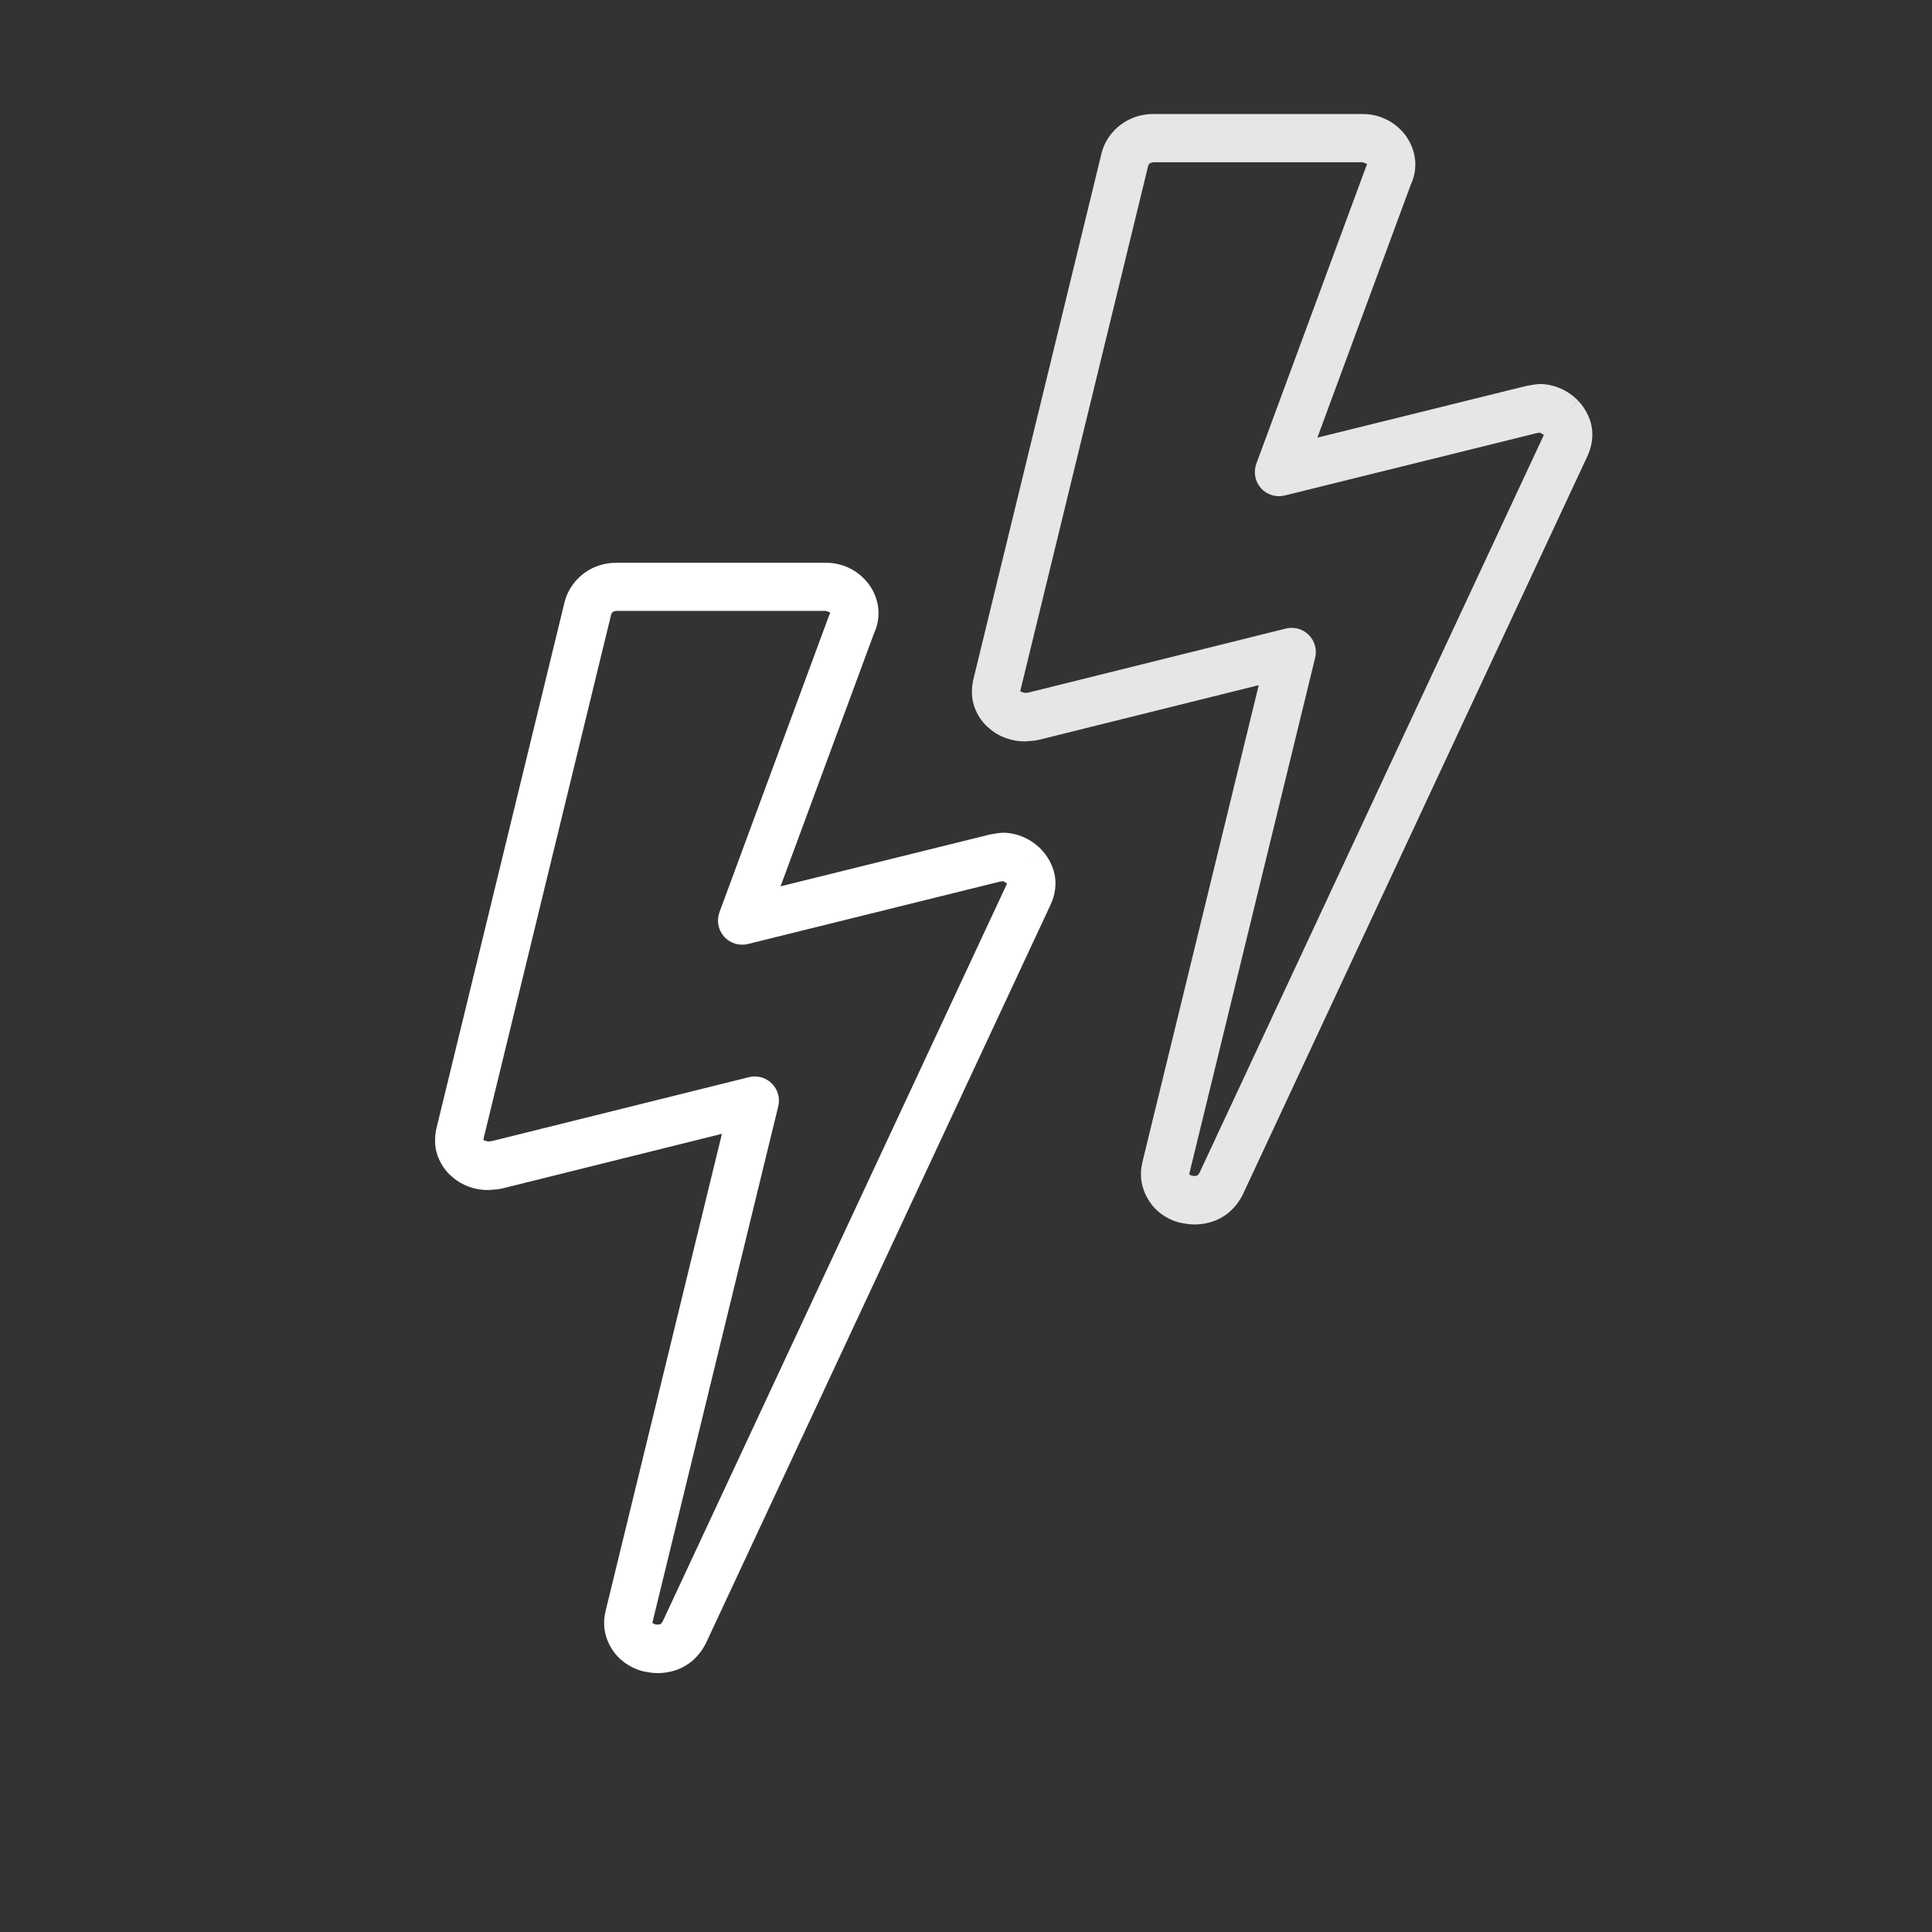
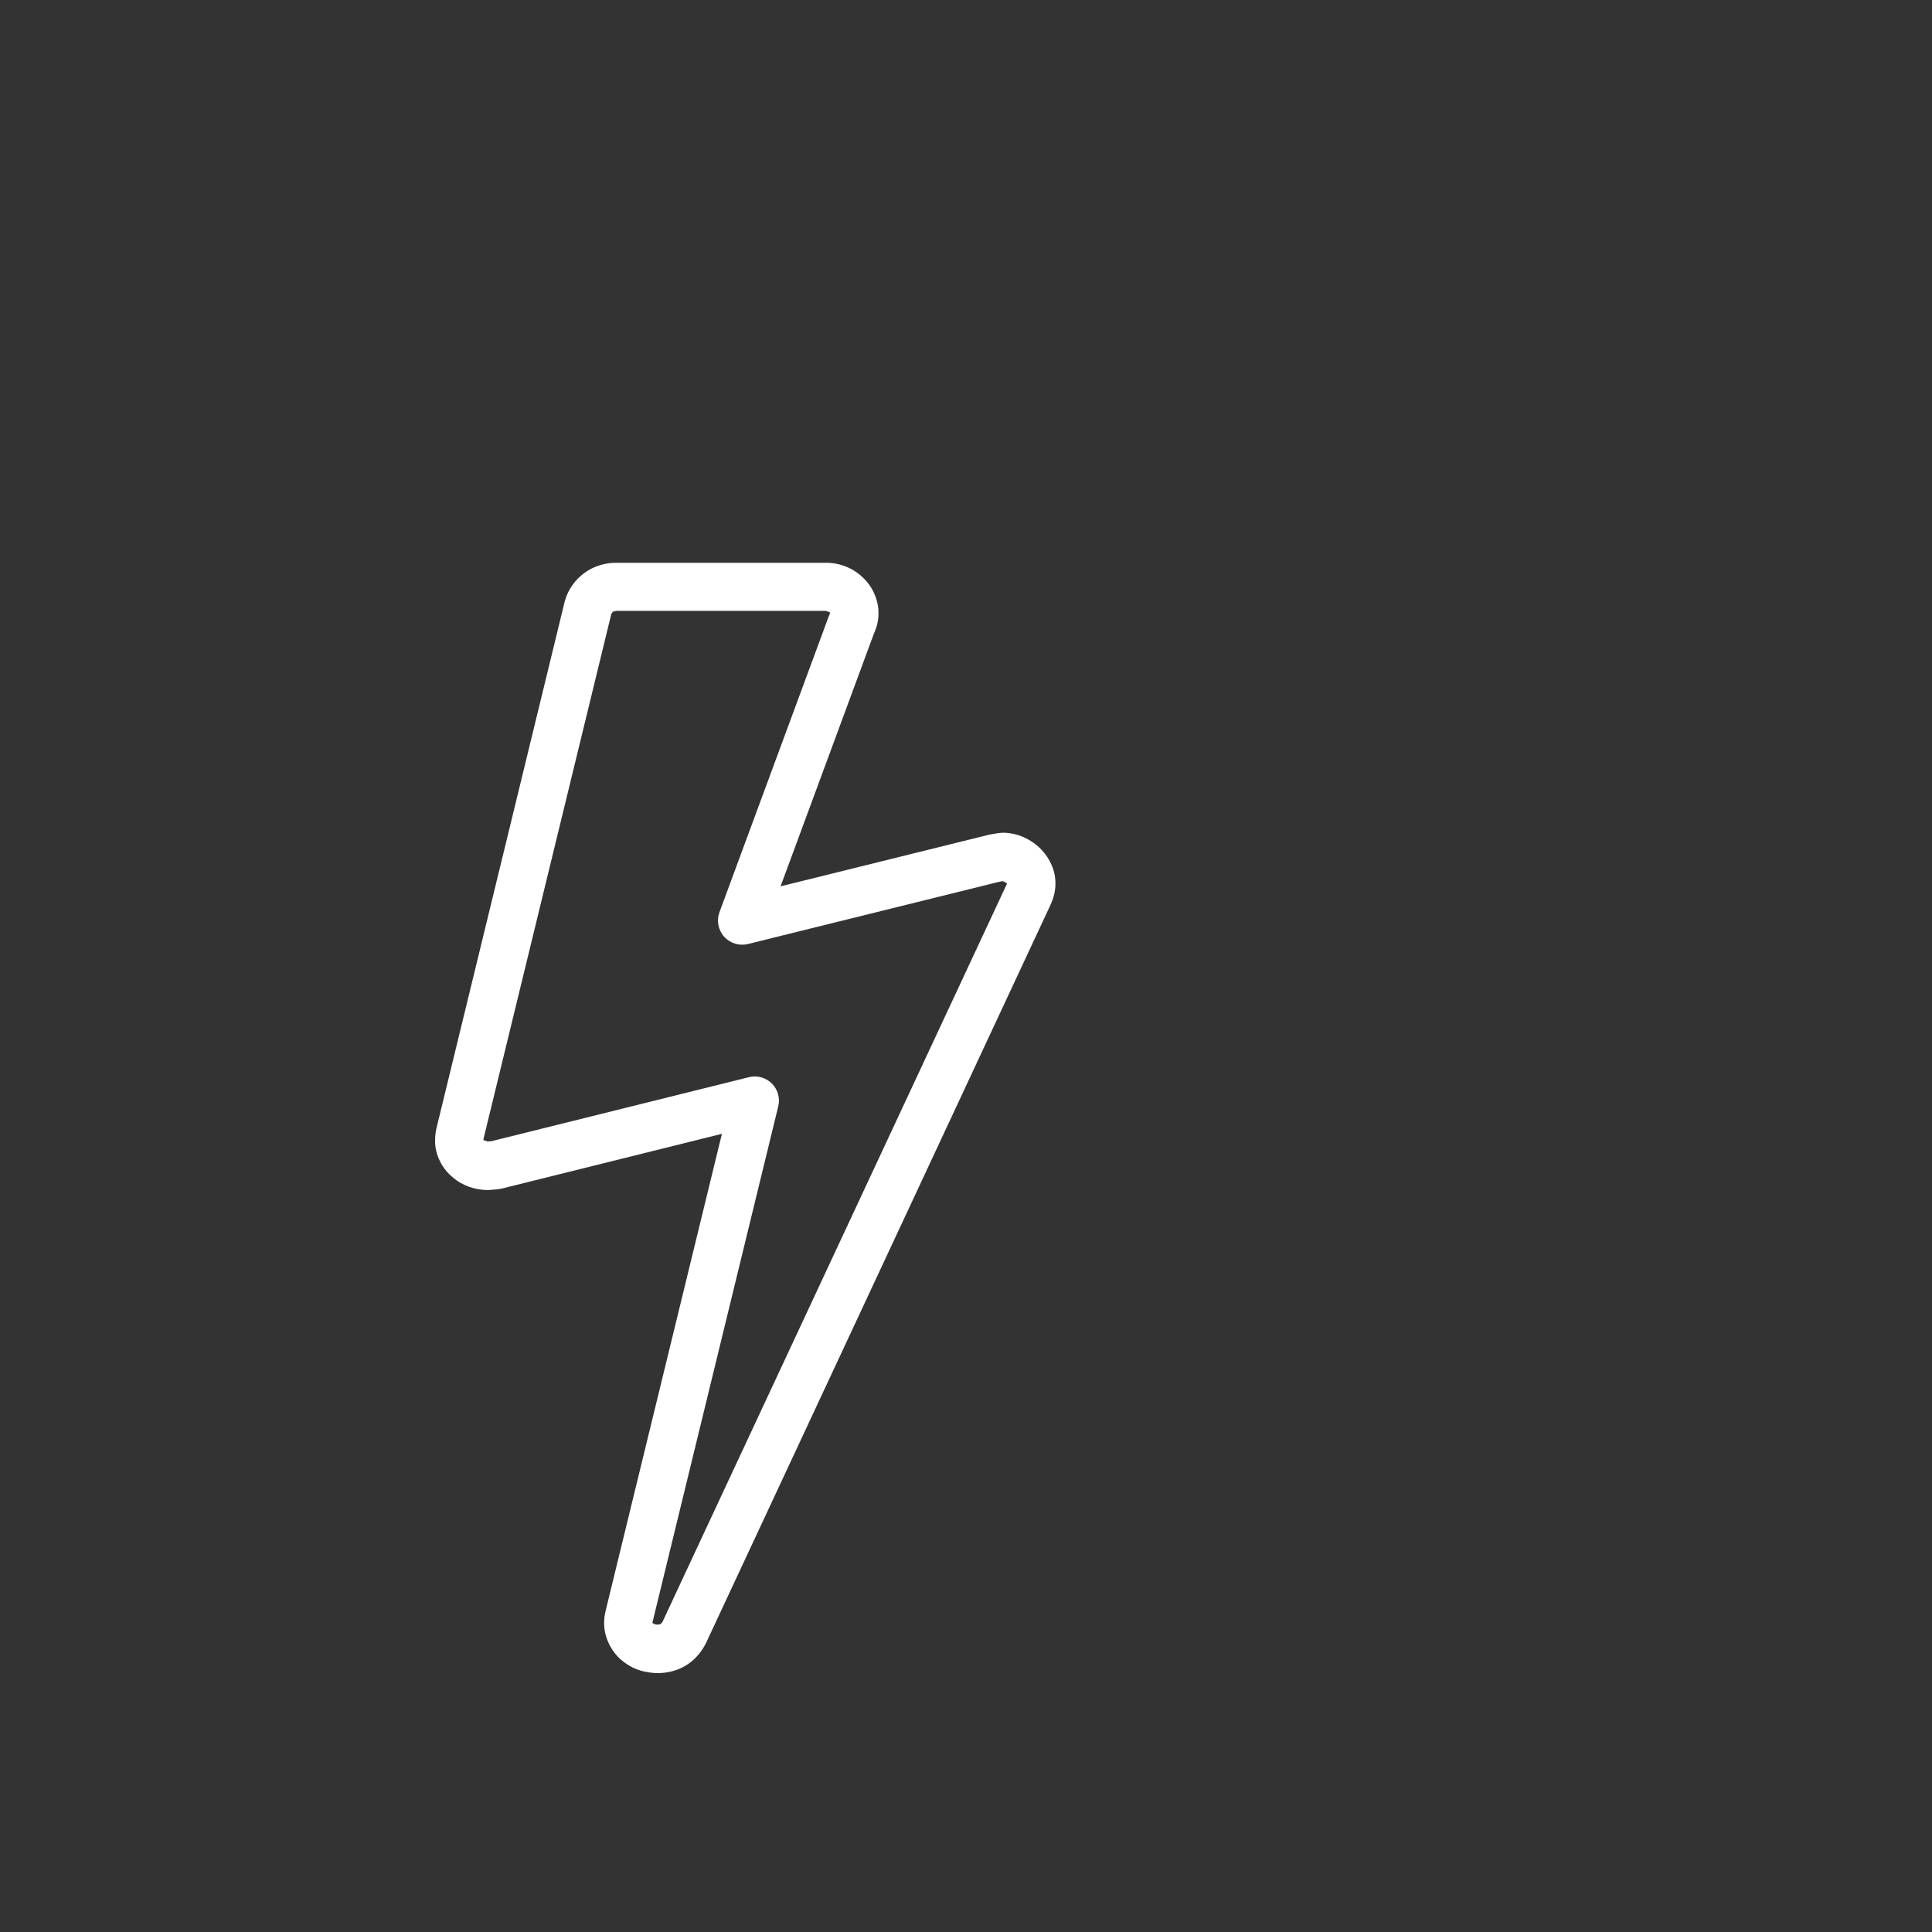
<svg xmlns="http://www.w3.org/2000/svg" version="1.1" id="Layer_1" x="0px" y="0px" viewBox="0 0 50 50" enable-background="new 0 0 50 50" xml:space="preserve">
  <rect x="0" y="0" width="50" height="50" fill="#333333" stroke="none" />
-   <path fill="#E7E6E6" d="M40.398,10.812l-0.463,0.42l0.027,0.036l0.051-0.022h-0.055l0.004,0.022l0.051-0.022h-0.055h0.005  l-0.005-0.001v0.001h0.005l-0.005-0.001l-0.013,0.032l0.001-0.002l-8.919,19.111l0.566,0.265l-0.553-0.292l-0.047,0.062  l-0.094,0.016v0.158l0.013-0.158h-0.013v0.158l0.013-0.158l-0.124-0.02l-0.12,0.613l0.175-0.6L30.789,30.4l-0.005-0.008  l-0.007-0.014l-0.018,0.006h0.019l-0.001-0.006l-0.018,0.006h0.019l0.002-0.013l0.001-0.003l3.255-13.346  c0.052-0.213-0.011-0.436-0.167-0.592c-0.155-0.154-0.379-0.216-0.592-0.163l-6.658,1.656l-0.149,0.014l0.056,0.622v-0.625  l-0.104-0.032l-0.01-0.008l-0.015-0.015l-0.031,0.025l0.037-0.013l-0.006-0.013l-0.031,0.025l0.037-0.013l-0.048,0.017l0.05-0.009  l-0.002-0.008l-0.048,0.017l0.05-0.009v-0.002l0.005-0.036l-0.611-0.131l0.607,0.147l3.319-13.627l-0.607-0.147l0.602,0.171  l0.04-0.051l0.002-0.002l0.084-0.022h5.417l0.103,0.039l0.428-0.455l-0.435,0.449l0.021,0.025l0.001,0.012h0.087l-0.086-0.023  L35.38,4.272h0.087l-0.086-0.023l-0.02,0.049l-0.022,0.055L32.514,12c-0.08,0.217-0.034,0.461,0.12,0.634  c0.154,0.172,0.392,0.245,0.616,0.189l6.517-1.613l0.175-0.029l-0.102-0.616v0.625l0.113,0.061L40.398,10.812l-0.463,0.42  L40.398,10.812l0.446-0.439c-0.256-0.268-0.631-0.439-1.006-0.434l-0.103,0.009l-0.199,0.033l-0.048,0.01l-5.395,1.335l2.416-6.541  l-0.586-0.217l0.562,0.271c0.08-0.167,0.142-0.35,0.143-0.568c0.007-0.349-0.156-0.706-0.403-0.936L36.22,3.33  c-0.245-0.238-0.604-0.384-0.958-0.379h-5.417c-0.296-0.003-0.602,0.094-0.842,0.278l0.002-0.002  c-0.226,0.167-0.411,0.422-0.489,0.707L28.51,3.958L25.19,17.585l-0.004,0.017c-0.02,0.097-0.032,0.196-0.032,0.298  c-0.009,0.366,0.185,0.744,0.46,0.959l0.398-0.481l-0.408,0.474c0.253,0.223,0.597,0.339,0.921,0.335l0.056-0.003l0.197-0.018  l0.095-0.016l5.703-1.418l-3.01,12.341l0.001-0.003c-0.025,0.103-0.039,0.209-0.039,0.316c-0.002,0.234,0.071,0.468,0.188,0.656  l0.534-0.324l-0.539,0.316c0.17,0.299,0.475,0.514,0.784,0.598l0.055,0.014c0.136,0.025,0.224,0.041,0.352,0.043  c0.247,0.001,0.506-0.056,0.73-0.19c0.227-0.133,0.401-0.335,0.516-0.554l0.014-0.027l8.919-19.111l0.001-0.002  c0.077-0.168,0.128-0.357,0.128-0.557c0.003-0.326-0.146-0.638-0.348-0.854l-0.017-0.019L40.398,10.812z" />
  <path fill="#FFFFFF" d="M26.505,22.424l-0.464,0.419l0.028,0.038l0.05-0.021h-0.054l0.004,0.021l0.05-0.021h-0.054h0.013  l-0.013-0.004v0.004h0.013l-0.013-0.004l-0.011,0.03v-0.001l-8.919,19.111l0.566,0.265l-0.553-0.292l-0.049,0.063l-0.093,0.016  v0.166l0.014-0.166h-0.014v0.166l0.014-0.166l-0.117-0.02l-0.129,0.611l0.177-0.6l-0.062-0.035l-0.006-0.014l-0.021,0.007h0.021  v-0.007l-0.021,0.007h0.021l0.002-0.008l0.003-0.011l3.253-13.346c0.052-0.214-0.011-0.437-0.167-0.592  c-0.155-0.154-0.379-0.216-0.591-0.163l-6.66,1.656l-0.149,0.014l0.056,0.622v-0.625l-0.104-0.032l-0.008-0.007l-0.017-0.016  l-0.03,0.024l0.035-0.013l-0.005-0.012l-0.03,0.024l0.035-0.013l-0.051,0.018l0.054-0.009l-0.003-0.009l-0.051,0.018l0.054-0.009  v-0.001l0.005-0.036l-0.611-0.132l0.607,0.147l3.318-13.627l-0.607-0.148l0.6,0.175l0.043-0.055l0.085-0.022h5.42l0.093,0.031  l0.007,0.007l0.016,0.018l0.001,0.013h0.086l-0.084-0.023l-0.002,0.023h0.086l-0.084-0.023l-0.02,0.049l-0.023,0.055l-2.825,7.648  c-0.08,0.217-0.034,0.461,0.12,0.634c0.154,0.172,0.392,0.245,0.616,0.19l6.515-1.613l0.177-0.029l-0.103-0.616v0.625l0.115,0.062  L26.505,22.424l-0.464,0.419L26.505,22.424l0.444-0.439c-0.256-0.266-0.629-0.438-1.004-0.434l-0.103,0.009l-0.2,0.033l-0.048,0.01  l-5.393,1.335l2.416-6.541l-0.586-0.217l0.562,0.271c0.078-0.163,0.142-0.35,0.142-0.568c0.007-0.345-0.152-0.708-0.411-0.942  l-0.428,0.456l0.435-0.449c-0.252-0.251-0.618-0.389-0.962-0.383h-5.42c-0.29-0.003-0.599,0.09-0.839,0.274  c-0.226,0.167-0.41,0.422-0.488,0.703l-0.008,0.027l-3.318,13.627l-0.004,0.016c-0.021,0.098-0.032,0.198-0.032,0.3  c-0.01,0.365,0.186,0.742,0.458,0.957l0.4-0.48l-0.408,0.474c0.253,0.223,0.596,0.339,0.92,0.335l0.056-0.003l0.197-0.017  l0.095-0.016l5.705-1.419l-3.009,12.342l0.607,0.148l-0.604-0.159c-0.027,0.105-0.043,0.216-0.043,0.326  c-0.001,0.233,0.07,0.463,0.186,0.651c0.172,0.294,0.472,0.504,0.778,0.59l0.048,0.012c0.139,0.028,0.232,0.045,0.361,0.047  c0.247,0.001,0.506-0.056,0.73-0.19c0.226-0.133,0.401-0.335,0.517-0.555l0.014-0.027l8.919-19.111v-0.001  c0.078-0.167,0.129-0.357,0.128-0.554c0.003-0.328-0.146-0.638-0.347-0.855l-0.02-0.021L26.505,22.424z" />
</svg>